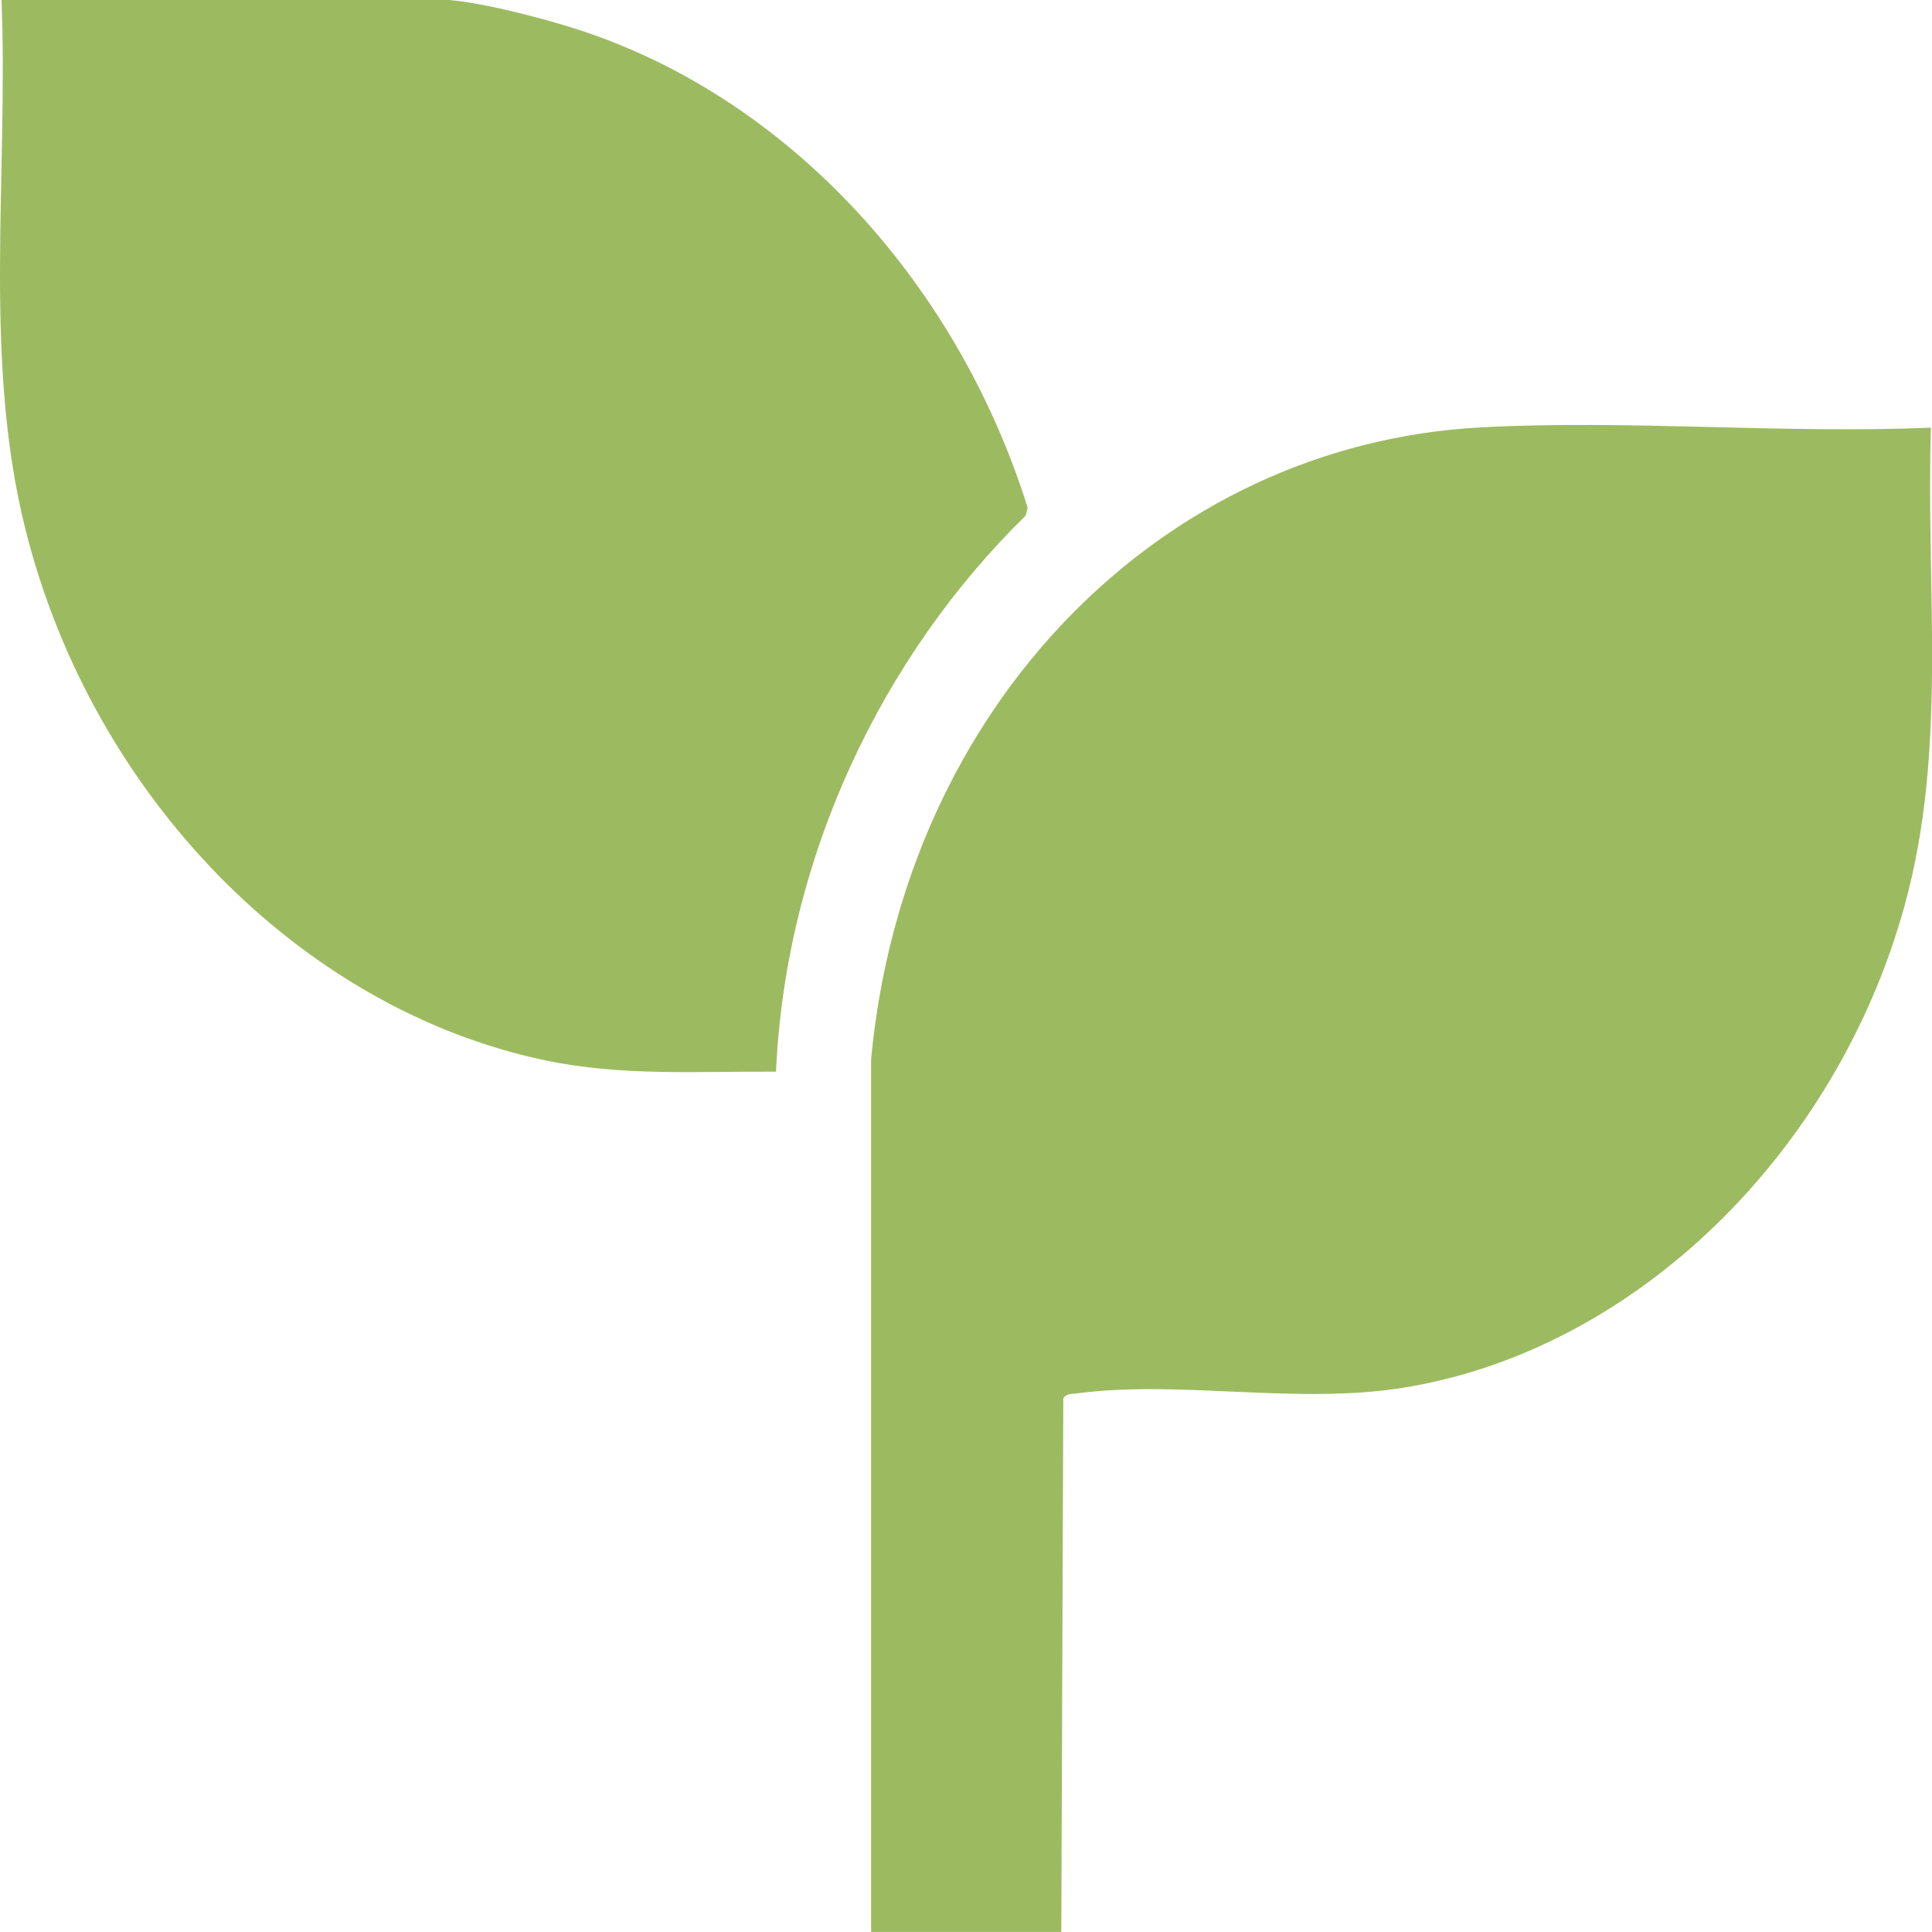
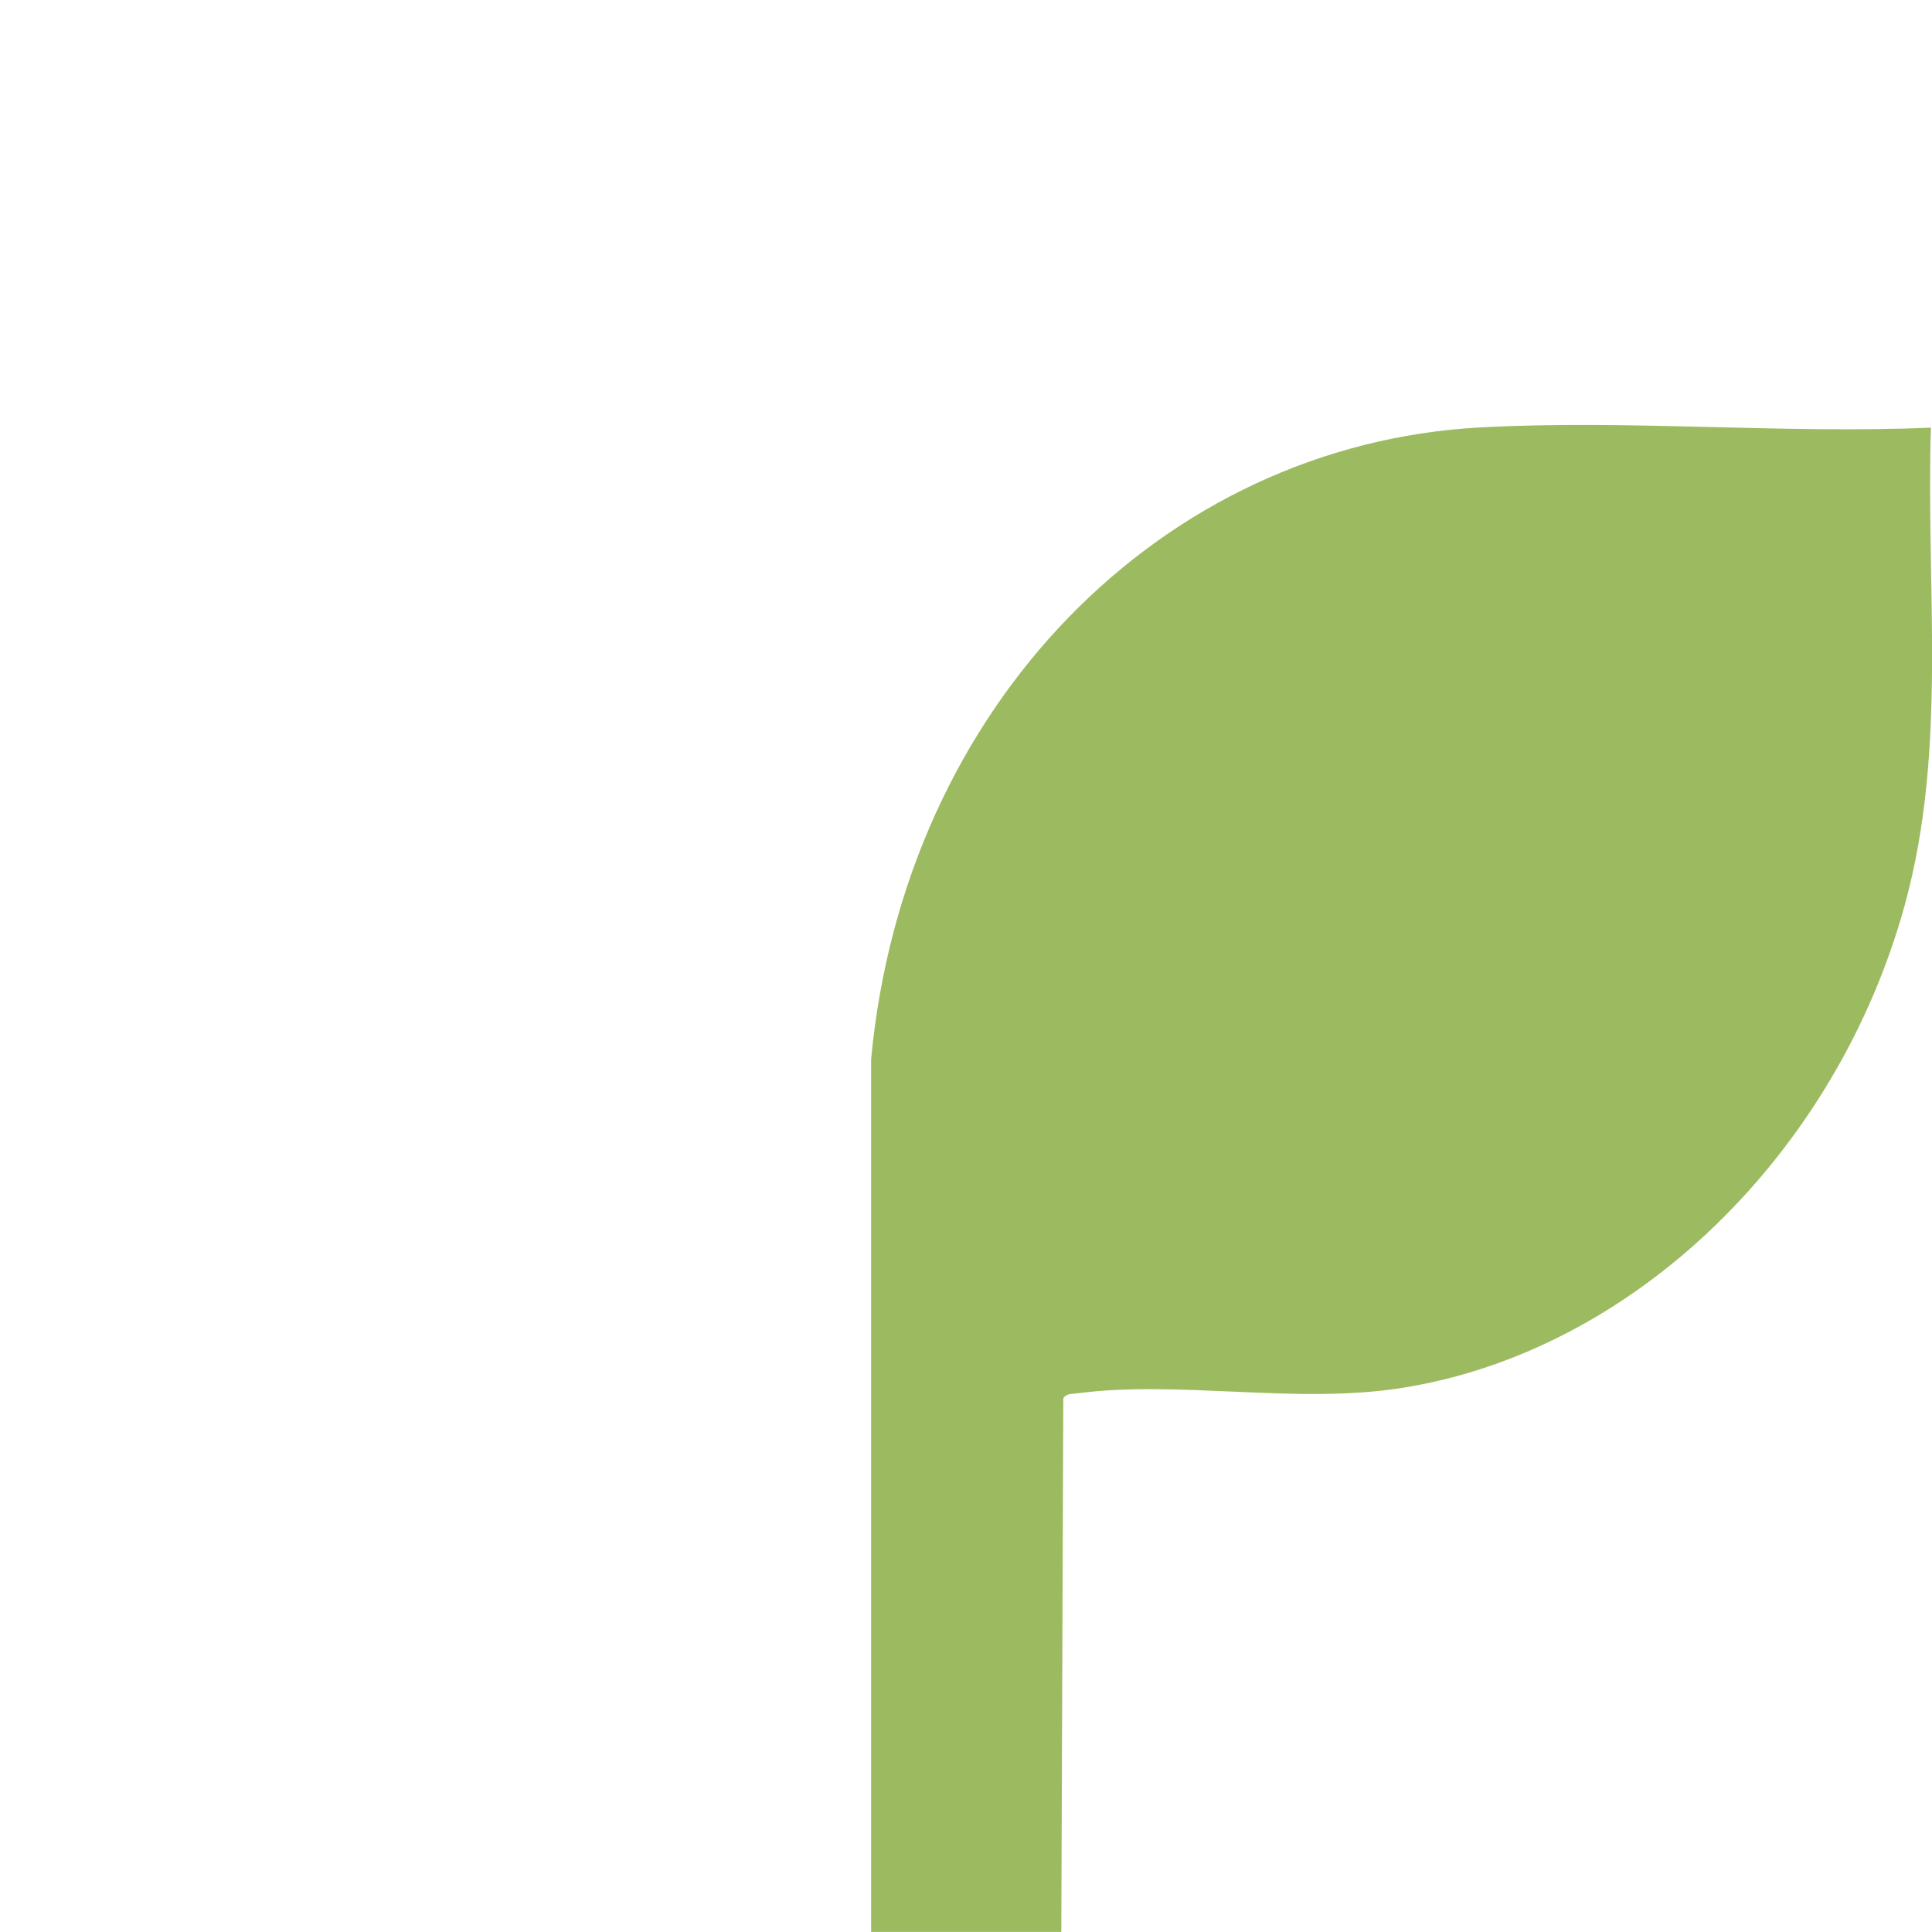
<svg xmlns="http://www.w3.org/2000/svg" width="64" height="64" viewBox="0 0 64 64" fill="none">
  <path d="M28.857 64V35.085C29.955 23.367 38.505 14.731 49.029 14.159C53.935 13.893 59.039 14.376 63.964 14.166C63.795 19.496 64.519 24.792 63.103 29.96C60.853 38.179 54.163 44.747 46.462 45.974C42.937 46.535 39.056 45.707 35.676 46.158C35.515 46.18 35.331 46.152 35.223 46.322L35.157 63.998H28.855L28.857 64Z" fill="#9CBB60" />
-   <path d="M14.902 0.002C16.03 0.103 17.718 0.542 18.836 0.882C25.883 3.032 31.653 9.18 34.044 16.823L33.971 17.086C29.22 21.741 26.027 28.383 25.706 35.501C23.104 35.483 20.59 35.663 18.023 35.118C9.927 33.396 3.051 26.353 0.843 17.536C-0.578 11.865 0.281 5.835 0.05 0H14.903L14.902 0.002Z" fill="#9CBB60" />
</svg>